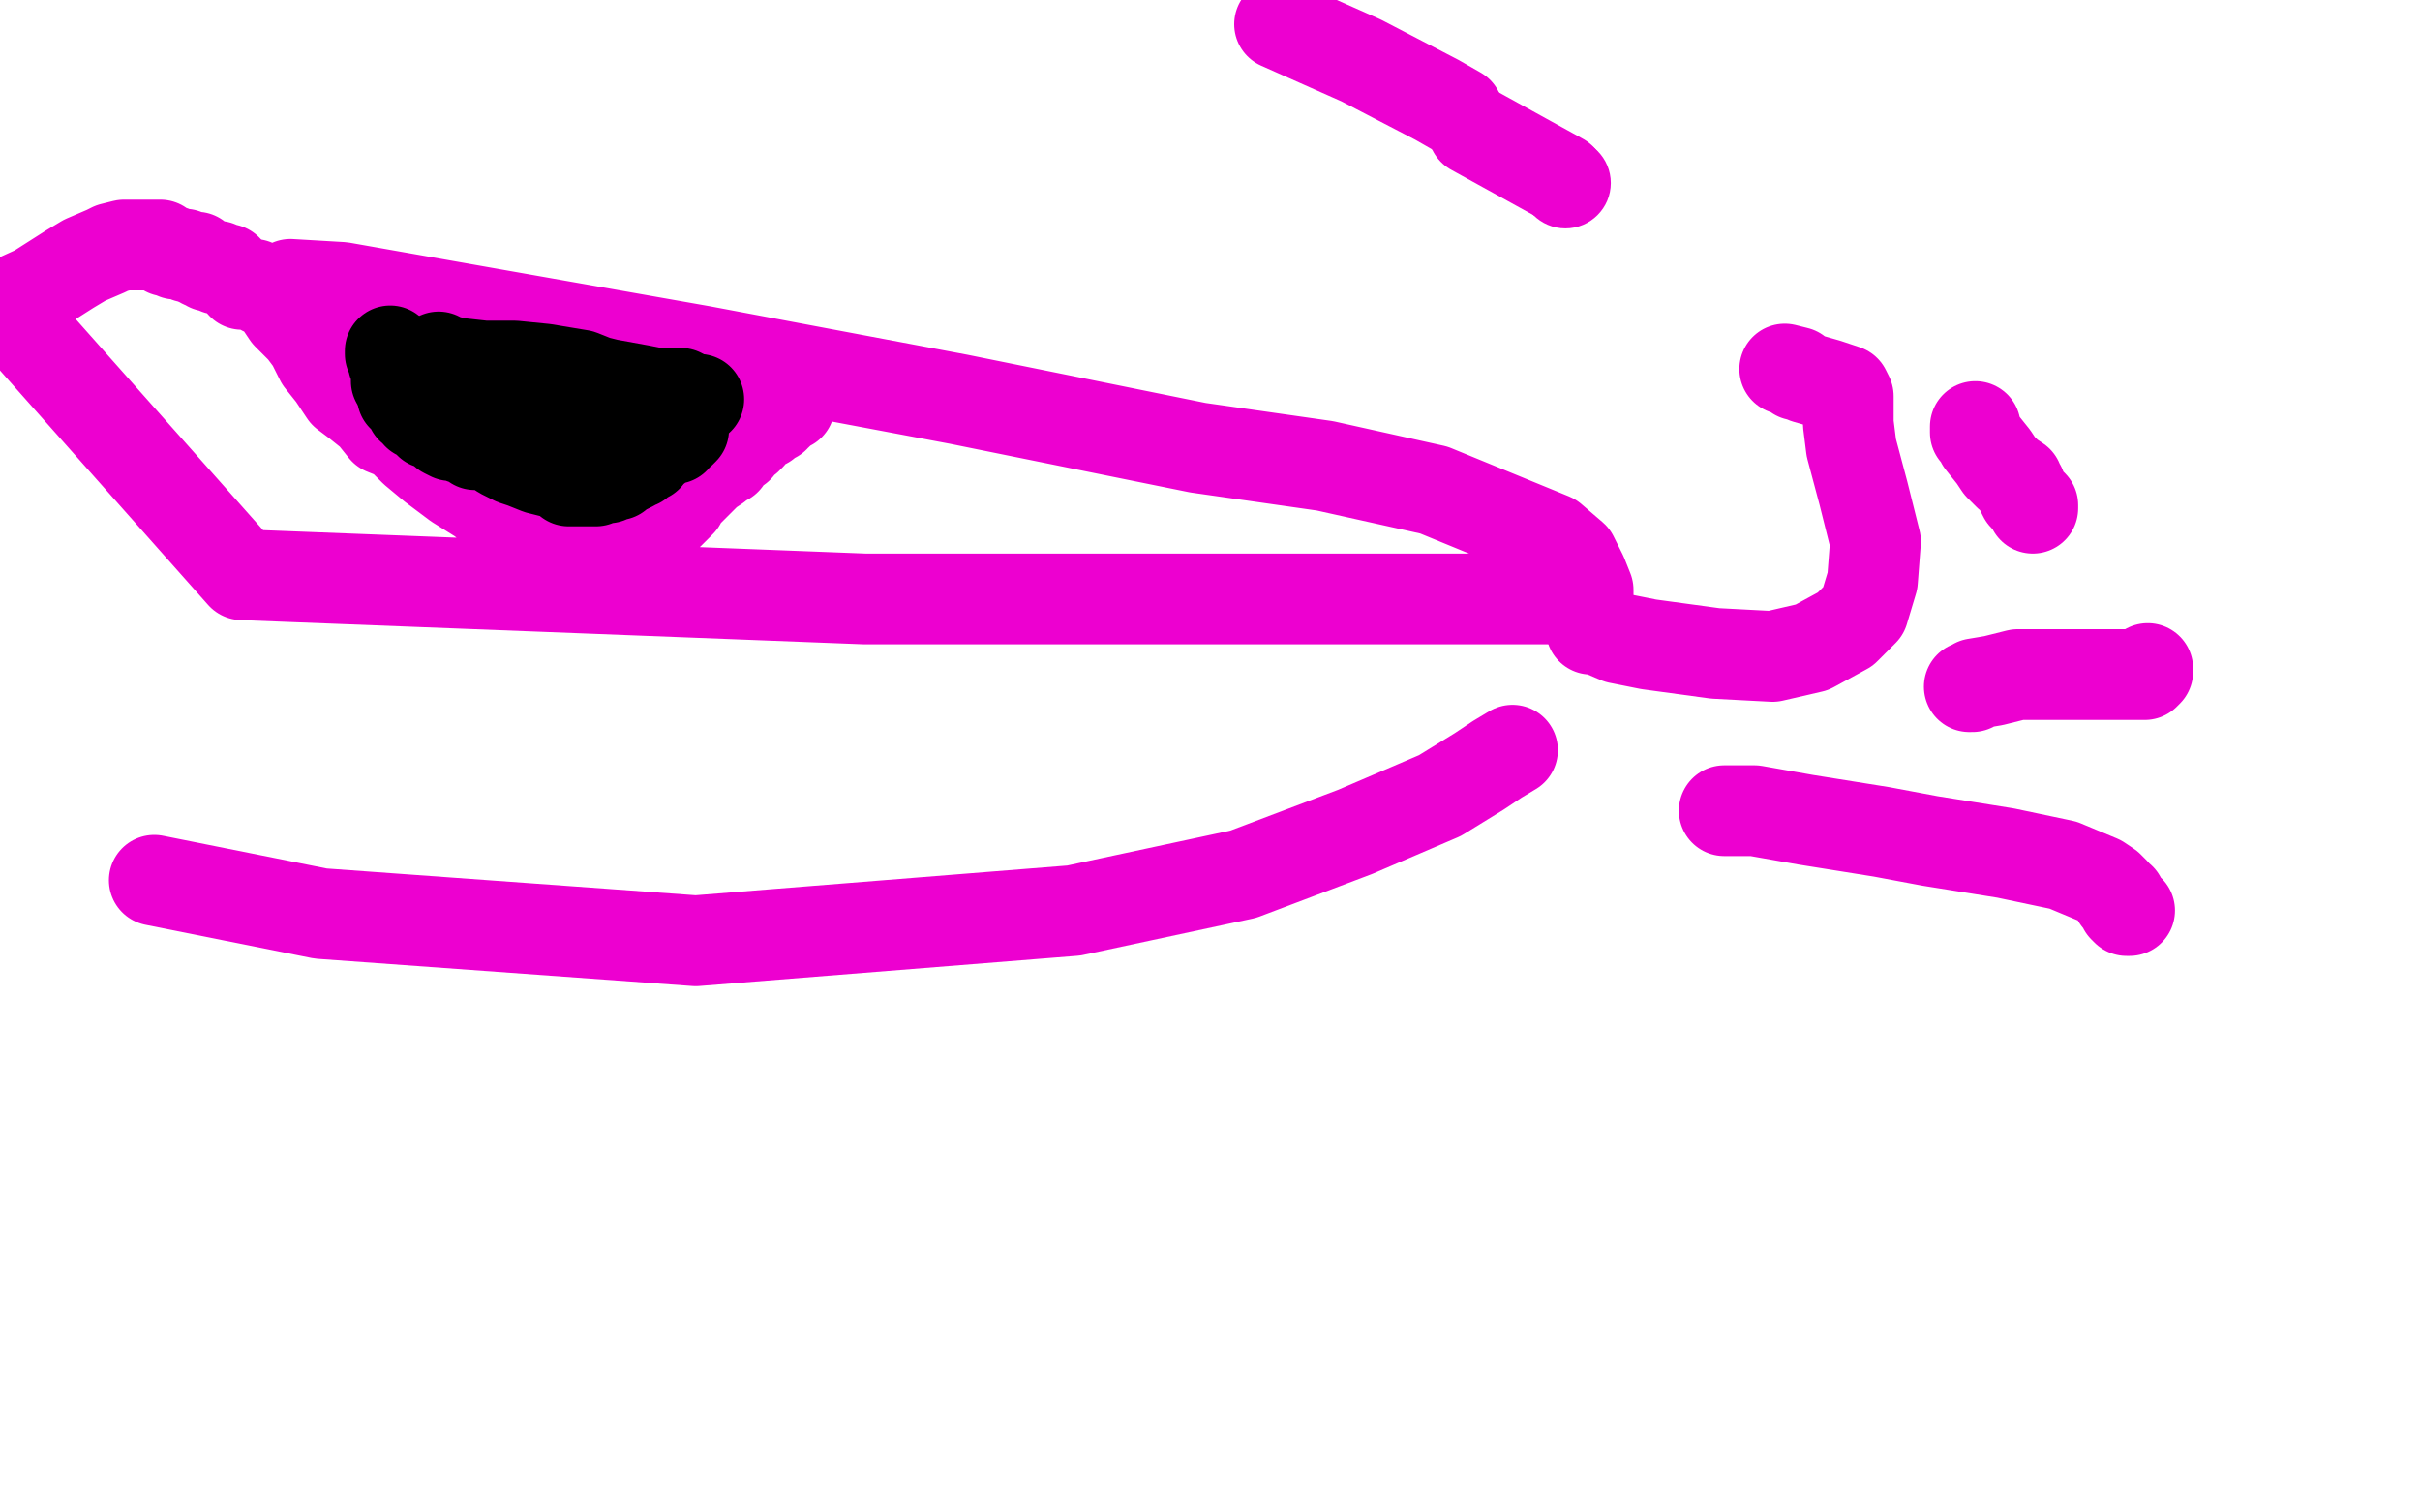
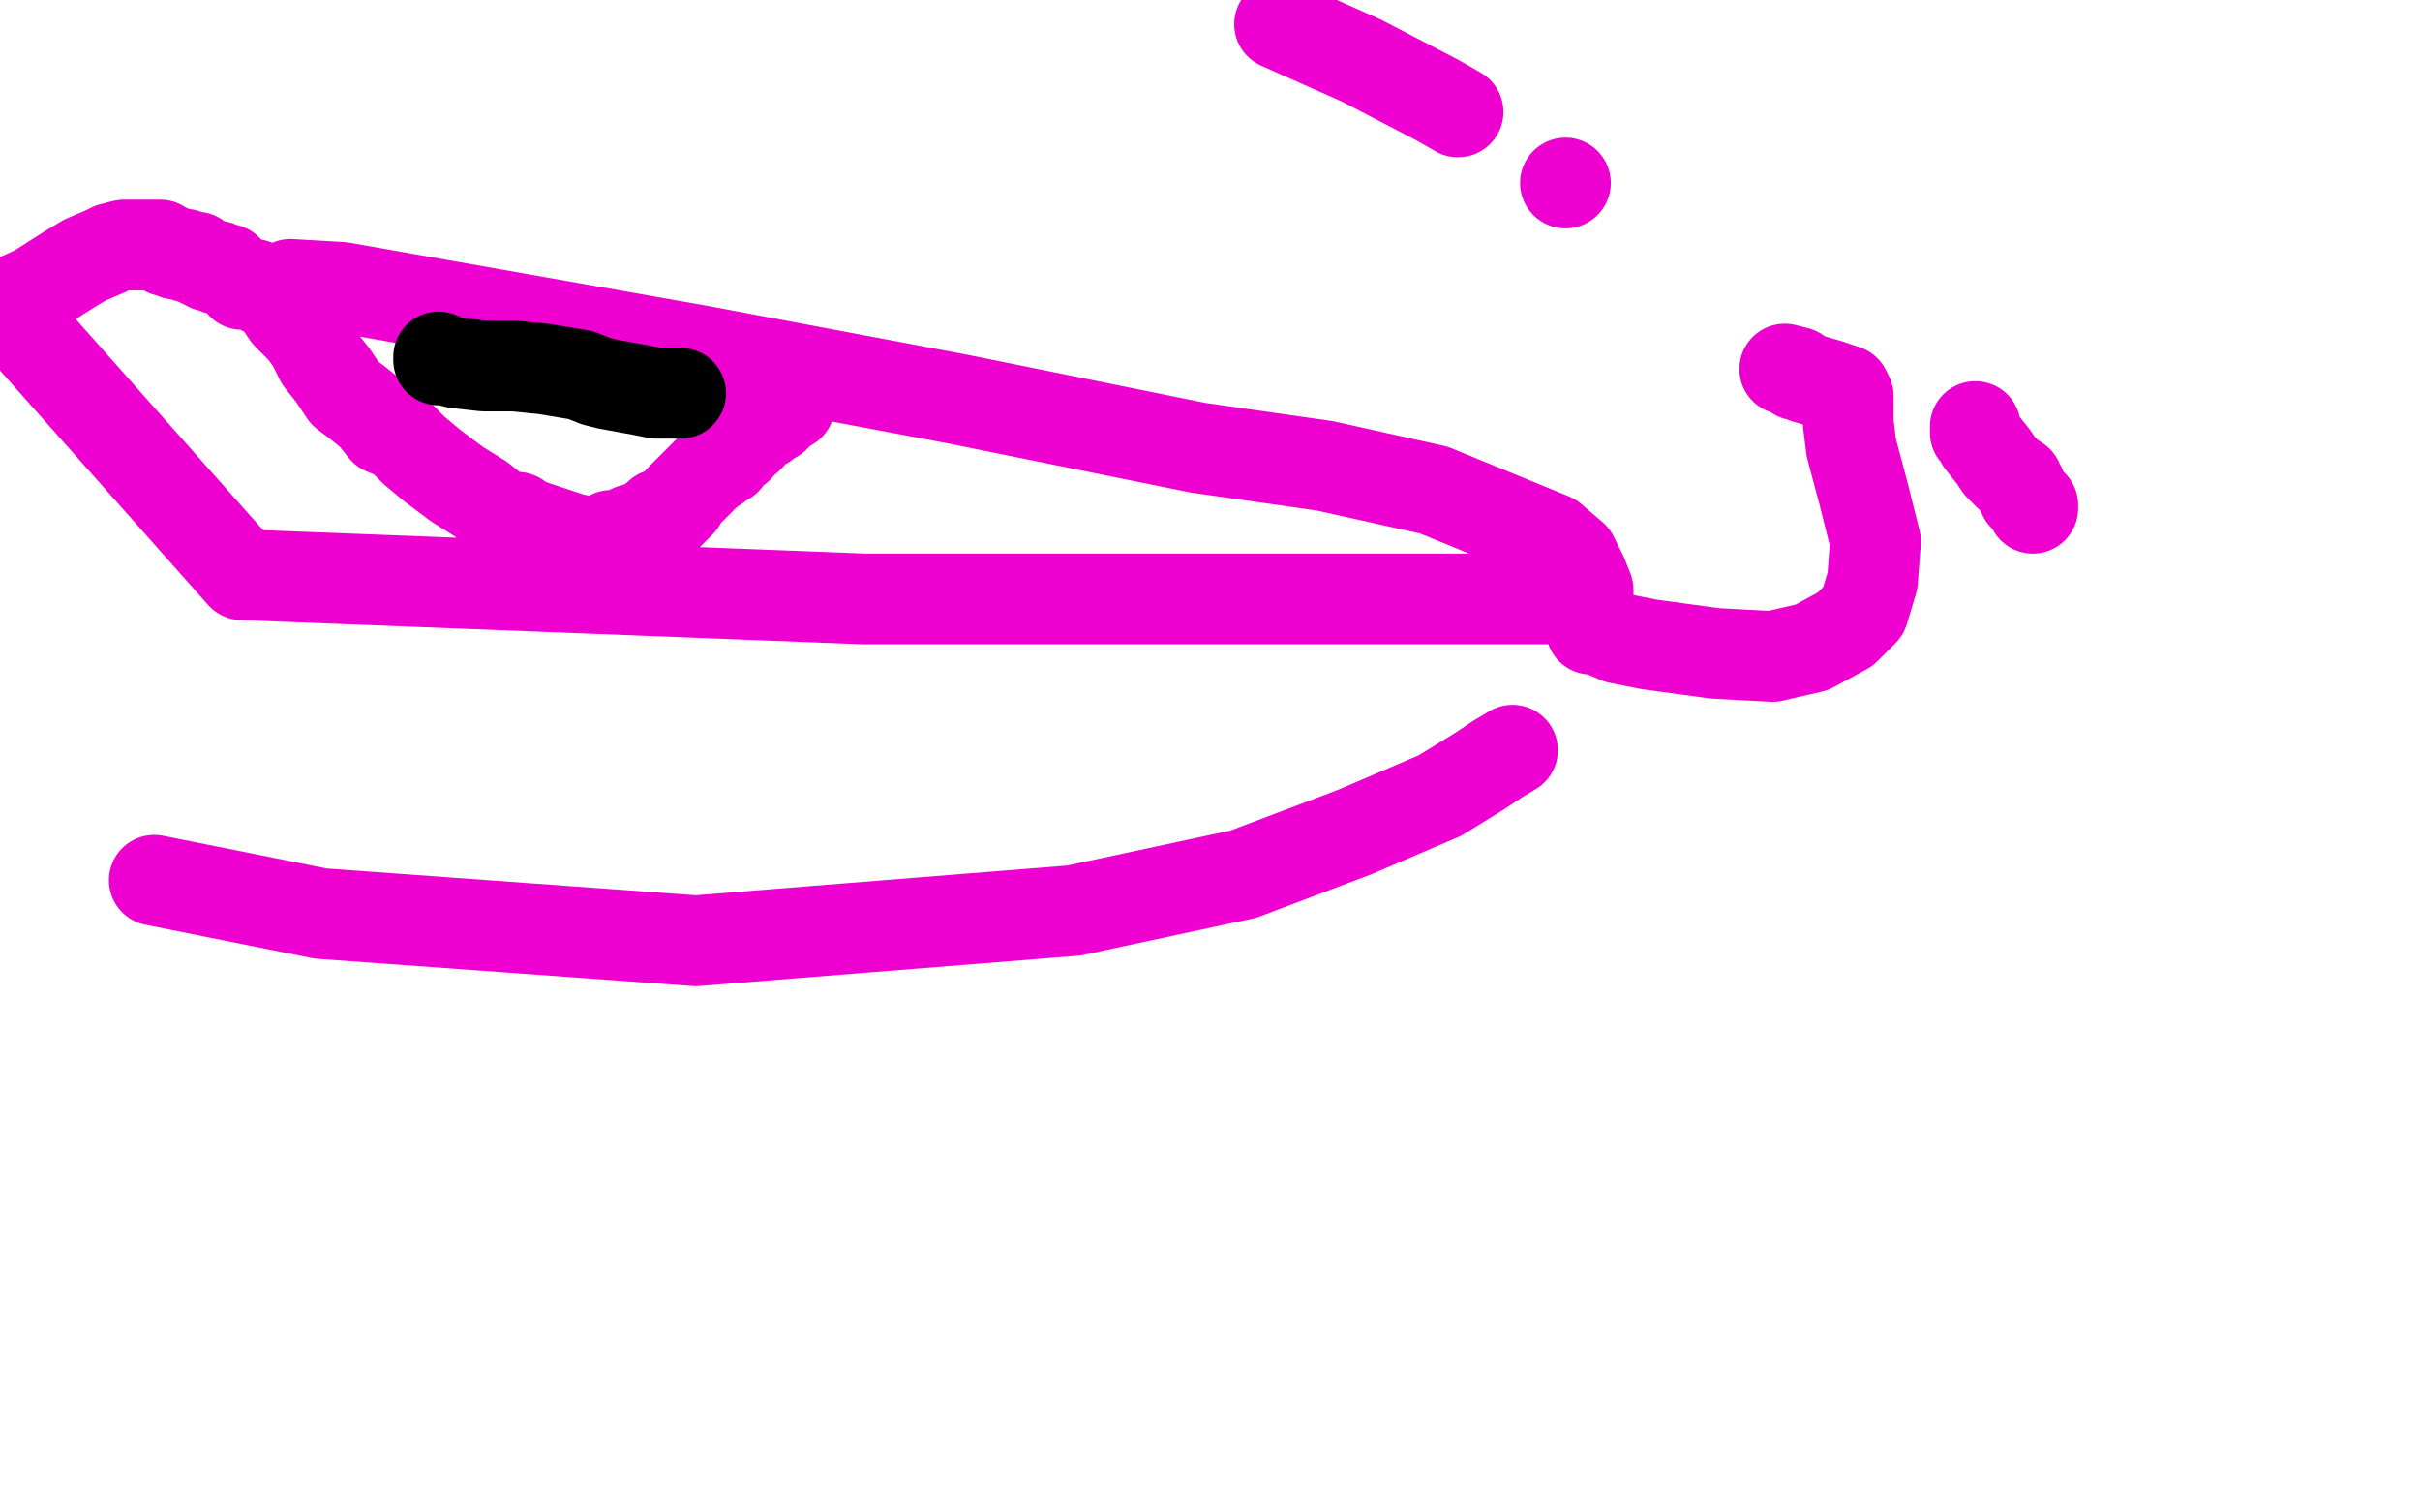
<svg xmlns="http://www.w3.org/2000/svg" width="800" height="500" version="1.1" style="stroke-antialiasing: false">
  <desc>This SVG has been created on https://colorillo.com/</desc>
  <rect x="0" y="0" width="800" height="500" style="fill: rgb(255,255,255); stroke-width:0" />
  <polyline points="96,94 113,95 113,95 232,116 232,116 317,132 317,132 396,148 396,148 438,154 438,154 474,162 474,162 513,178 520,184 523,190 525,195 525,198 525,199 524,199 523,199 523,198 522,198 518,198 508,198 474,198 384,198 286,198 80,190 1,101 12,96 23,89 28,86 35,83 37,82 41,81 44,81 50,81 53,81 55,83 57,83 58,84 59,84 60,84 61,84 62,85 63,85 65,85 65,86 66,86 67,87 68,87 69,88 70,88 71,88 72,88 72,89 73,89 74,89 75,89 75,90 76,90 77,91 80,93 80,94 82,94 84,94 85,95 86,95 87,95 87,96 88,96 91,98 95,104 100,109 103,113 106,119 110,124 114,130 118,133 123,137 127,142 132,144 137,149 143,154 151,160 159,165 164,169 166,170 169,171 170,171 171,171 171,172 177,174 180,175 186,177 189,178 194,179 196,179 200,178 202,177 205,177 209,175 212,175 214,173 216,172 218,170 221,170 223,168 225,166 225,165 227,163 229,161 230,160 233,157 234,156 237,154 238,153 240,152 241,150 242,149 244,148 245,146 246,145 247,145 247,144 248,144 248,143 249,142 250,141 251,141 251,140 252,140 253,140 253,139 254,139 254,138 255,138 256,138 256,137 257,137 257,136 258,135 259,135 260,134 261,134 261,133 262,132 262,131 262,130 263,130 263,129 264,129" style="fill: none; stroke: #ed00d0; stroke-width: 30; stroke-linejoin: round; stroke-linecap: round; stroke-antialiasing: false; stroke-antialias: 0; opacity: 1.0" />
  <polyline points="526,208 528,208 528,208 535,211 535,211 545,213 545,213 567,216 567,216 586,217 586,217 599,214 610,208 616,202 619,192 620,179 616,163 612,148 611,140 611,136 611,131 610,129 604,127 597,125 595,124 594,124 594,123 590,122" style="fill: none; stroke: #ed00d0; stroke-width: 30; stroke-linejoin: round; stroke-linecap: round; stroke-antialiasing: false; stroke-antialias: 0; opacity: 1.0" />
  <polyline points="500,248 495,251 495,251 489,255 489,255 476,263 476,263 448,275 448,275 411,289 411,289 355,301 355,301 230,311 230,311 106,302 106,302 51,291" style="fill: none; stroke: #ed00d0; stroke-width: 30; stroke-linejoin: round; stroke-linecap: round; stroke-antialiasing: false; stroke-antialias: 0; opacity: 1.0" />
-   <polyline points="570,268 571,268 571,268 573,268 573,268 580,268 580,268 597,271 597,271 622,275 622,275 638,278 663,282 682,286 694,291 697,293 699,295 700,297 701,297 701,298 702,300 703,301 704,301" style="fill: none; stroke: #ed00d0; stroke-width: 30; stroke-linejoin: round; stroke-linecap: round; stroke-antialiasing: false; stroke-antialias: 0; opacity: 1.0" />
-   <polyline points="651,227 652,227 652,227 653,226 653,226 659,225 659,225 667,223 667,223 674,223 674,223 688,223 688,223 700,223 708,223 709,223 710,222 710,221" style="fill: none; stroke: #ed00d0; stroke-width: 30; stroke-linejoin: round; stroke-linecap: round; stroke-antialiasing: false; stroke-antialias: 0; opacity: 1.0" />
  <polyline points="653,141 653,142 653,142 653,143 653,143 654,144 654,144 655,146 655,146 659,151 659,151 661,154 664,157 667,159 667,160 668,161 668,162 669,164 671,166 672,167 672,168" style="fill: none; stroke: #ed00d0; stroke-width: 30; stroke-linejoin: round; stroke-linecap: round; stroke-antialiasing: false; stroke-antialias: 0; opacity: 1.0" />
  <circle cx="517.5" cy="60.5" r="15" style="fill: #ed00d0; stroke-antialiasing: false; stroke-antialias: 0; opacity: 1.0" />
-   <polyline points="516,59 487,43 487,43" style="fill: none; stroke: #ed00d0; stroke-width: 30; stroke-linejoin: round; stroke-linecap: round; stroke-antialiasing: false; stroke-antialias: 0; opacity: 1.0" />
  <polyline points="482,37 475,33 475,33 450,20 450,20 423,8 423,8" style="fill: none; stroke: #ed00d0; stroke-width: 30; stroke-linejoin: round; stroke-linecap: round; stroke-antialiasing: false; stroke-antialias: 0; opacity: 1.0" />
-   <polyline points="231,132 230,132 230,132 230,133 230,133 229,133 229,133 228,133 227,133 226,134 225,134 224,134 223,134 222,135 220,136 218,136 217,137 216,137 214,138 213,138 213,139 212,139 212,140 210,140 207,142 206,143 204,143 203,144 202,144 201,145 200,145 200,146 200,147 199,147 198,148 197,148 196,149 195,150 194,151 193,152 192,153 191,153 191,152 190,152 186,149 183,148 177,146 172,144 169,143 168,143 168,142 167,142 166,142 160,140 153,137 149,135 146,133 144,133 144,132 144,131 143,131 142,131 141,130 140,129 139,129 139,128 138,128 138,127 137,127 136,127 136,126 135,125 134,125 133,124 134,124 134,125 135,125 136,126 138,126 141,126 142,126 143,126 144,126 145,127 150,128 156,128 161,129 164,130 167,130 168,130 169,130 170,131 174,133 178,134 181,134 183,134 185,133 187,133 190,133 190,132 191,132 193,132 194,132 197,132 201,132 204,134 209,134 210,134 211,134 212,134 213,135 215,135 216,135 217,135 217,136 218,137 219,138 221,139 223,141 225,142 226,142 225,143 224,143 223,145 221,145 219,146 217,148 215,149 214,151 213,151 211,152 211,153 210,153 209,154 207,155 206,155 204,156 204,157 202,157 201,158 199,158 198,158 197,159 196,159 195,159 194,159 193,159 191,159 188,159 186,157 182,156 178,155 173,153 170,152 166,150 163,148 160,147 157,147 155,145 153,145 151,144 149,144 147,143 145,141 142,140 142,138 141,138 139,137 138,137 138,136 137,135 136,135 136,134 135,133 134,132 134,131 133,131 133,130 133,129 133,128 132,128 132,127 132,126 131,126 131,125 131,124 131,123 131,122 131,121 130,120 130,119 130,118 130,117 129,117 129,116" style="fill: none; stroke: #000000; stroke-width: 30; stroke-linejoin: round; stroke-linecap: round; stroke-antialiasing: false; stroke-antialias: 0; opacity: 1.0" />
  <polyline points="145,118 145,119 145,119 147,119 147,119 151,120 151,120 160,121 160,121 170,121 170,121 180,122 180,122 192,124 192,124 197,126 197,126 201,127 212,129 217,130 219,130 222,130 225,130" style="fill: none; stroke: #000000; stroke-width: 30; stroke-linejoin: round; stroke-linecap: round; stroke-antialiasing: false; stroke-antialias: 0; opacity: 1.0" />
</svg>